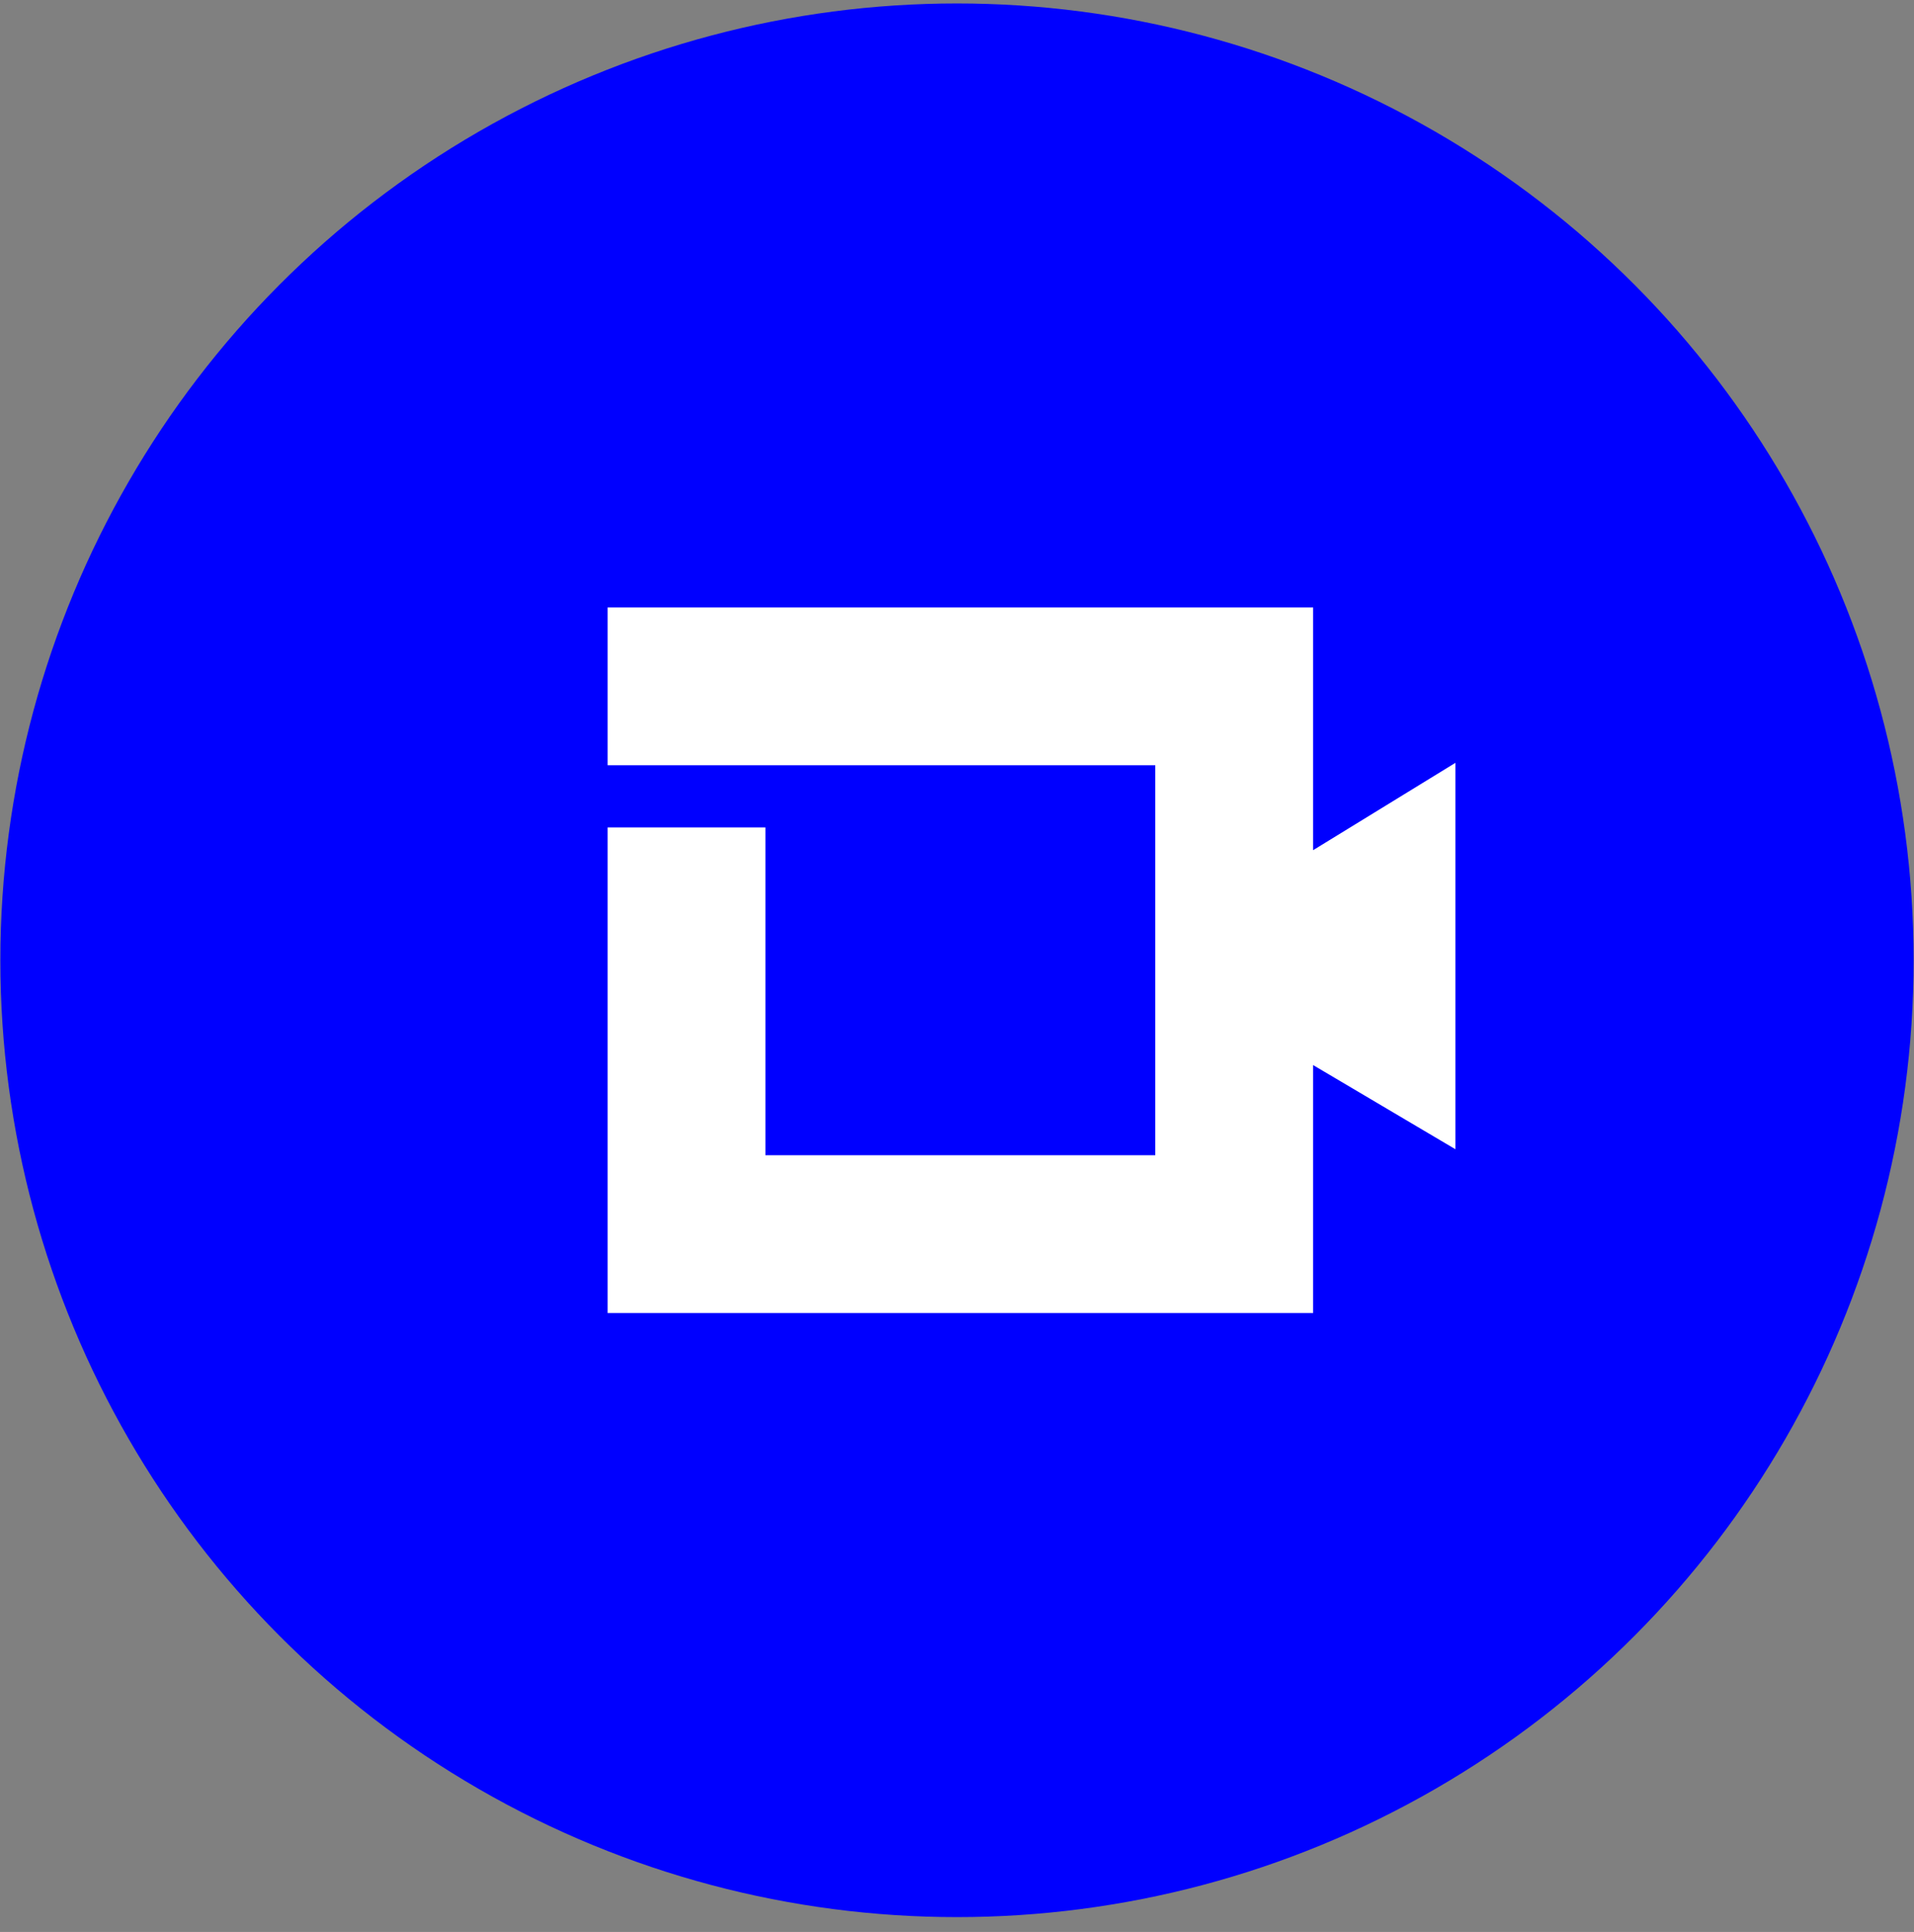
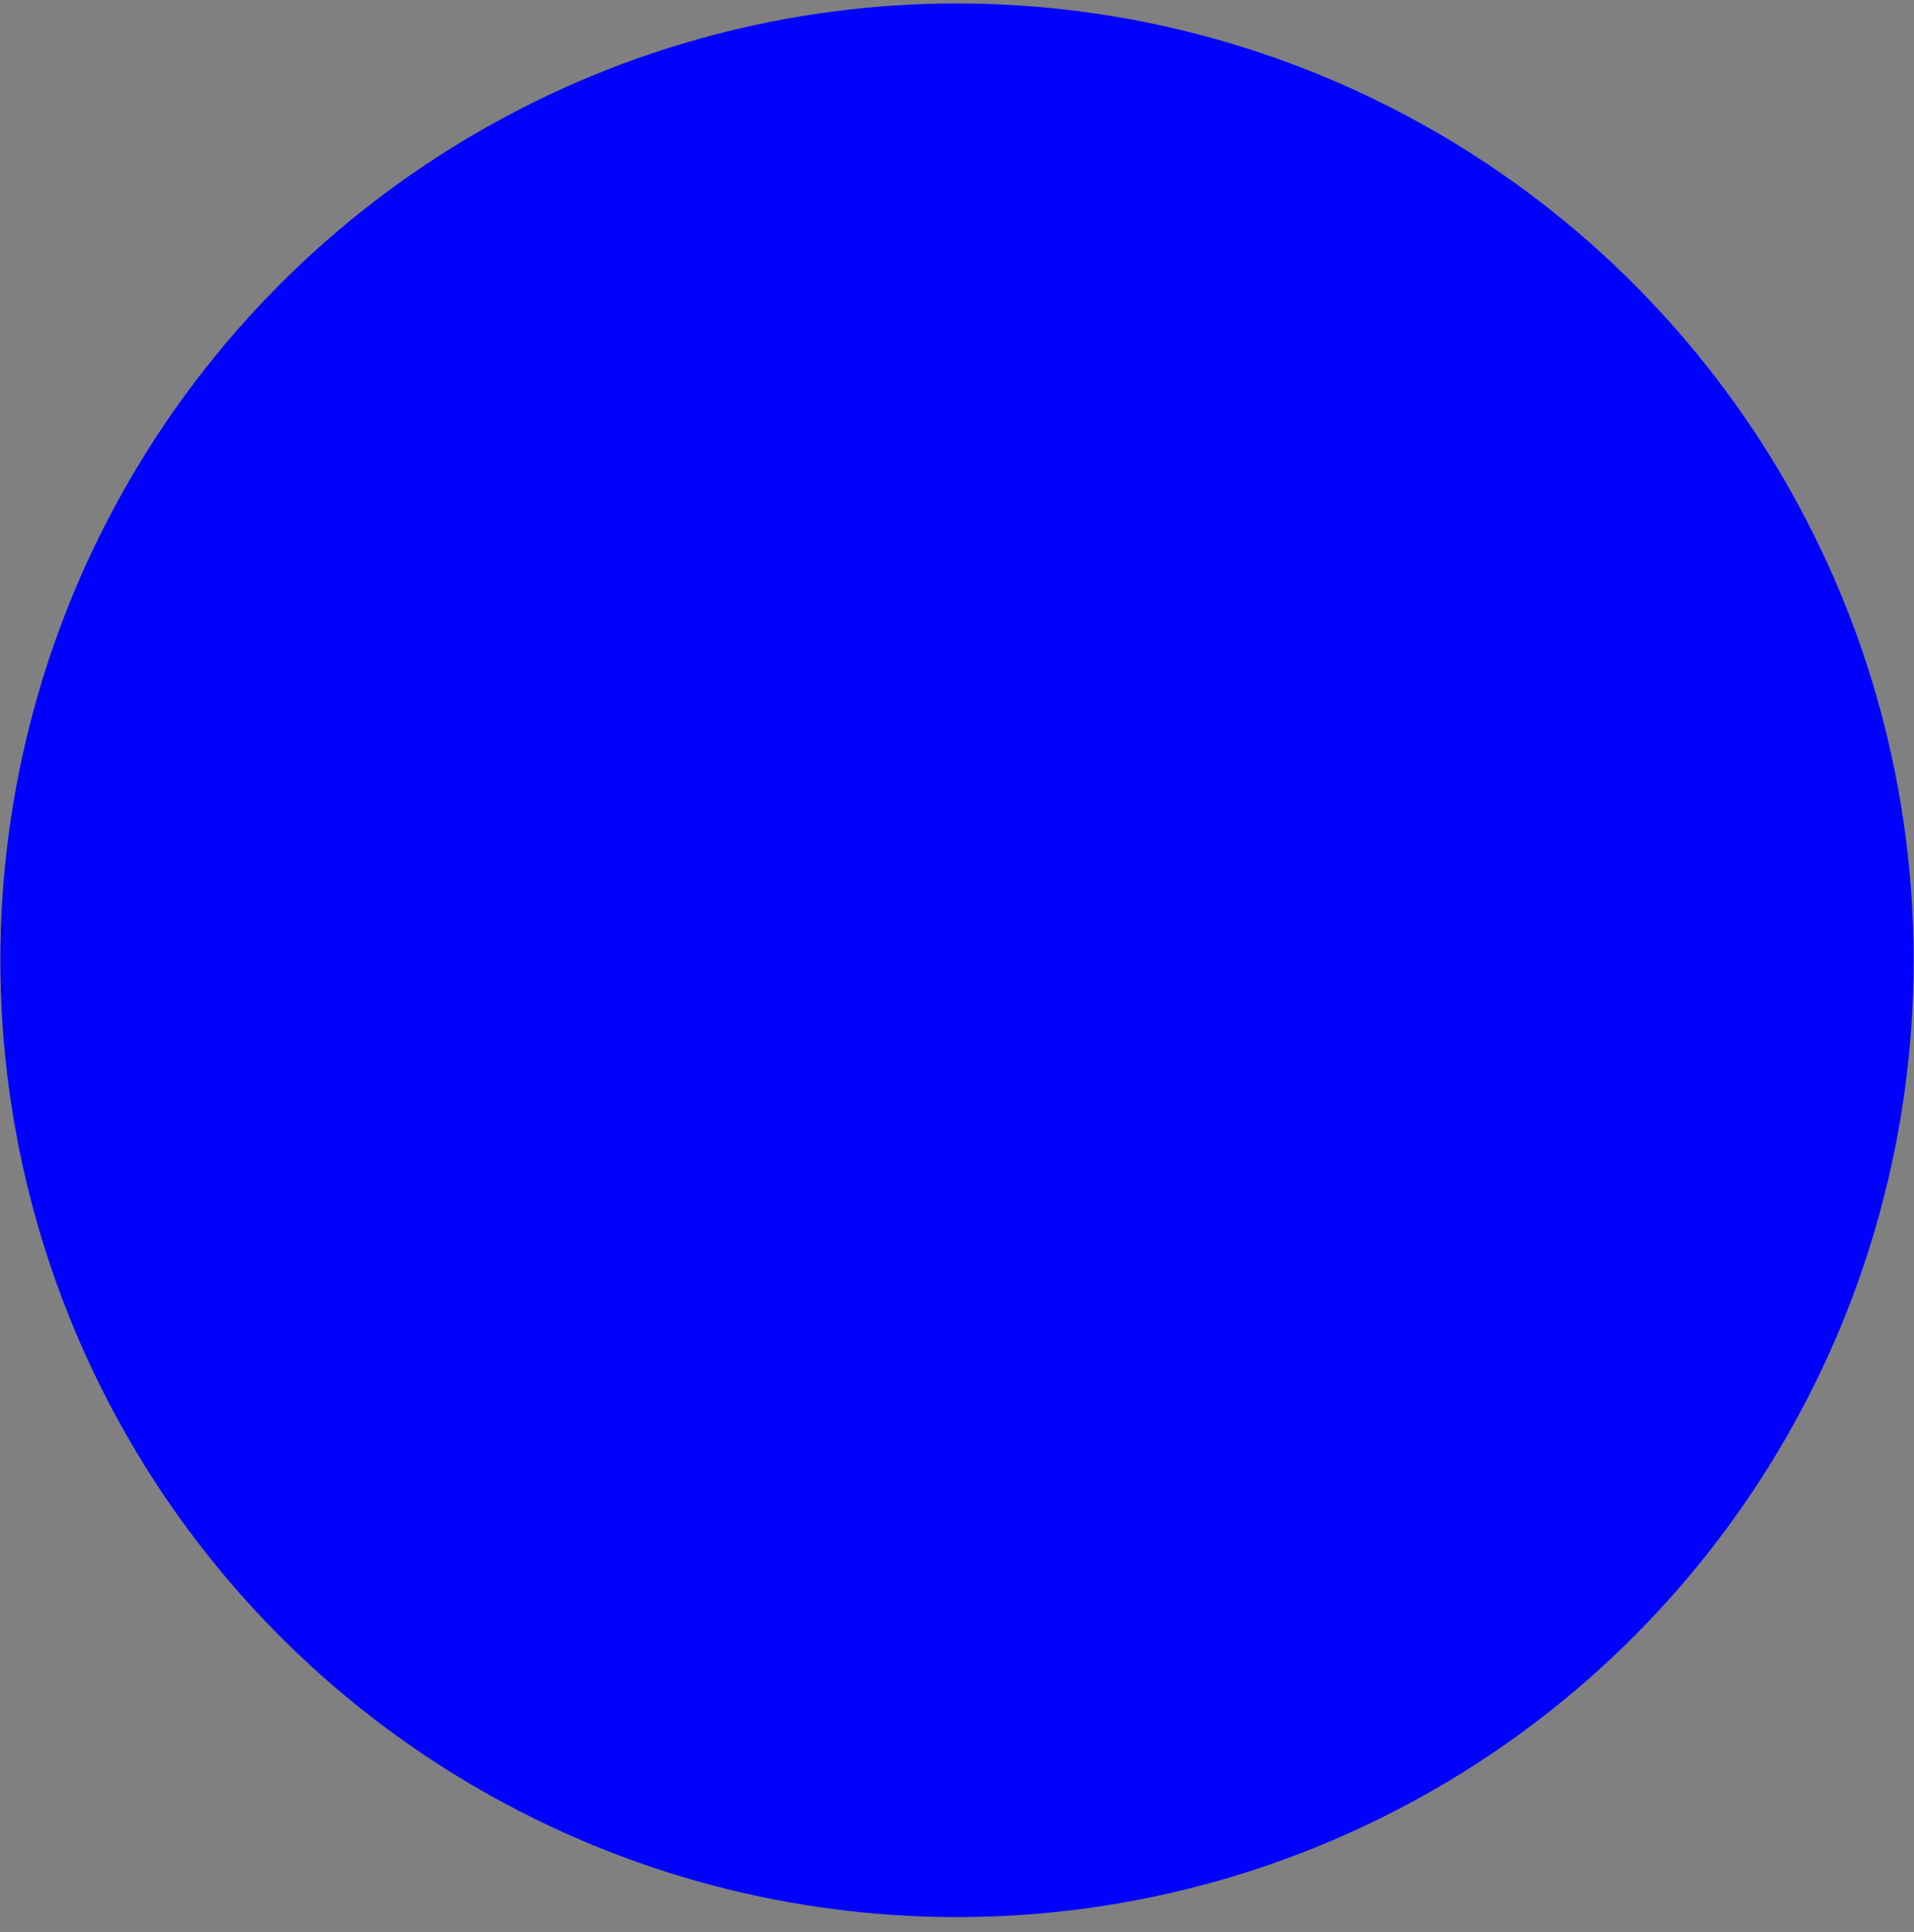
<svg xmlns="http://www.w3.org/2000/svg" width="109" height="110" viewBox="0 0 109 110" fill="none">
  <rect x="0" y="0" width="109" height="110" fill="#808080" stroke="none" />
  <circle cx="54.5" cy="54.676" r="54.479" fill="#0000FF" />
-   <path d="M82.884 43.434V65.434L74.781 60.643V74.759H34.601V47.11H43.588V65.774H65.79V43.571H34.601V34.585H74.781V48.407L82.884 43.434Z" fill="white" />
</svg>